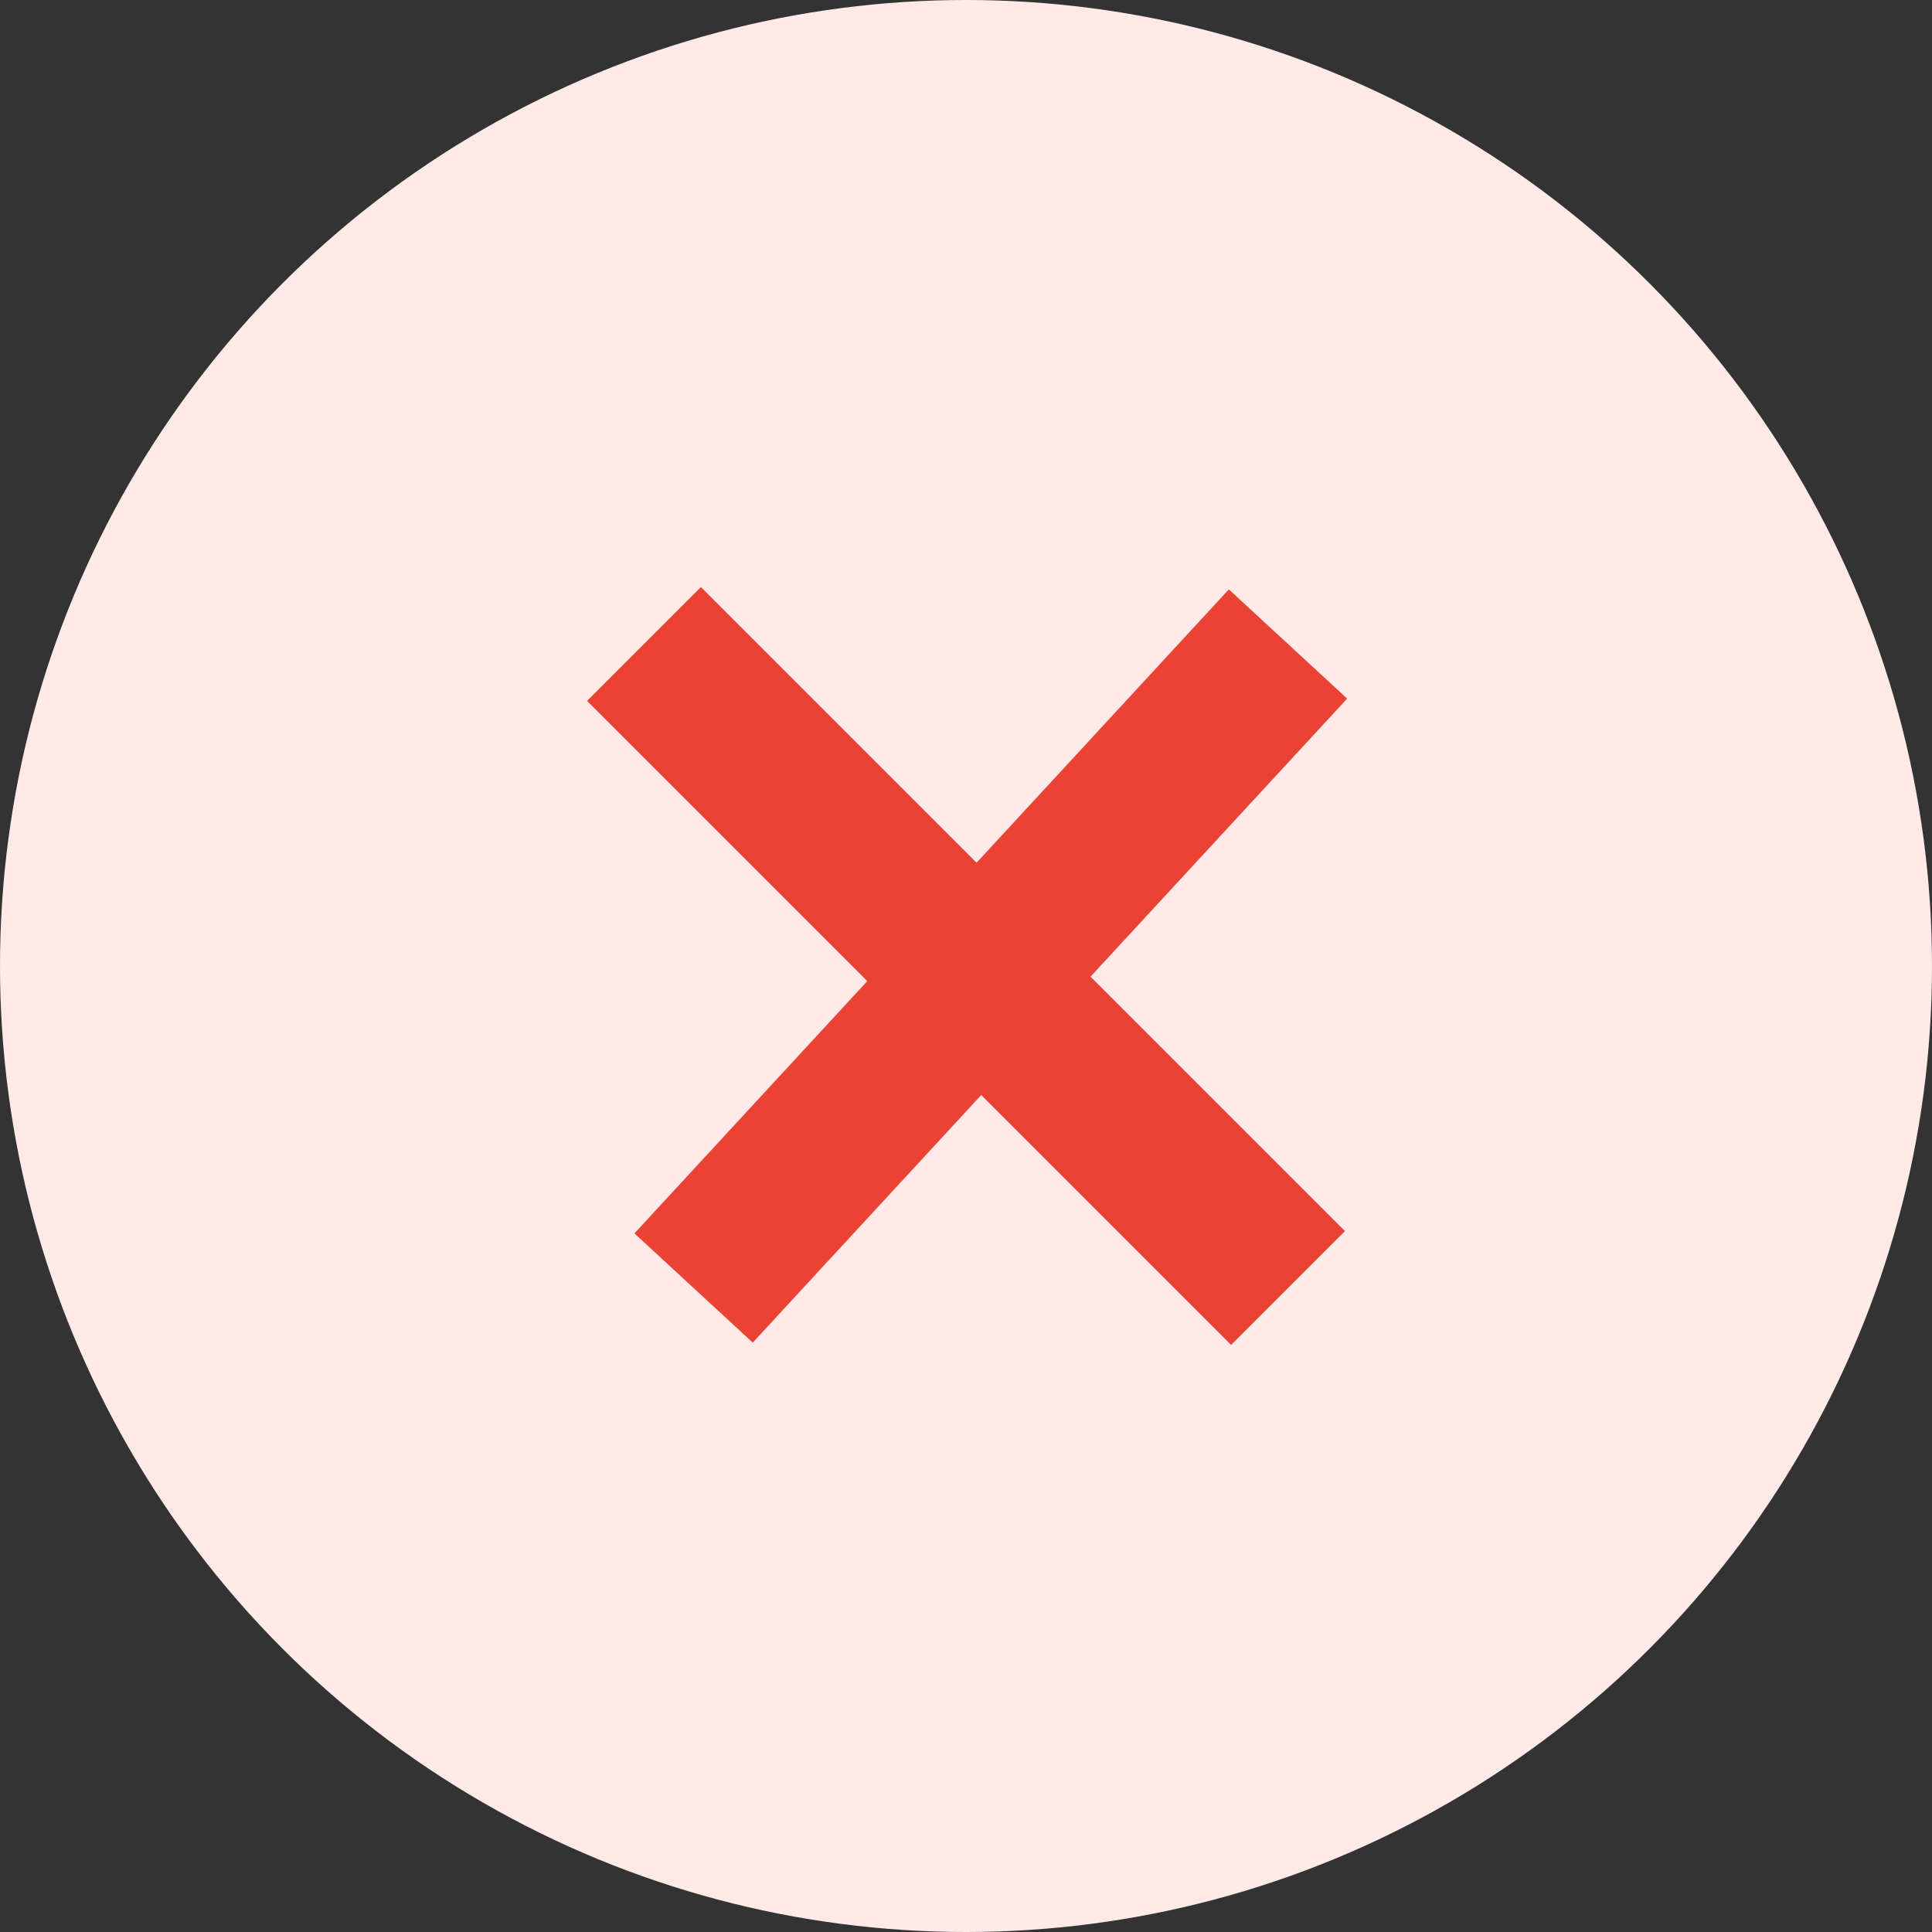
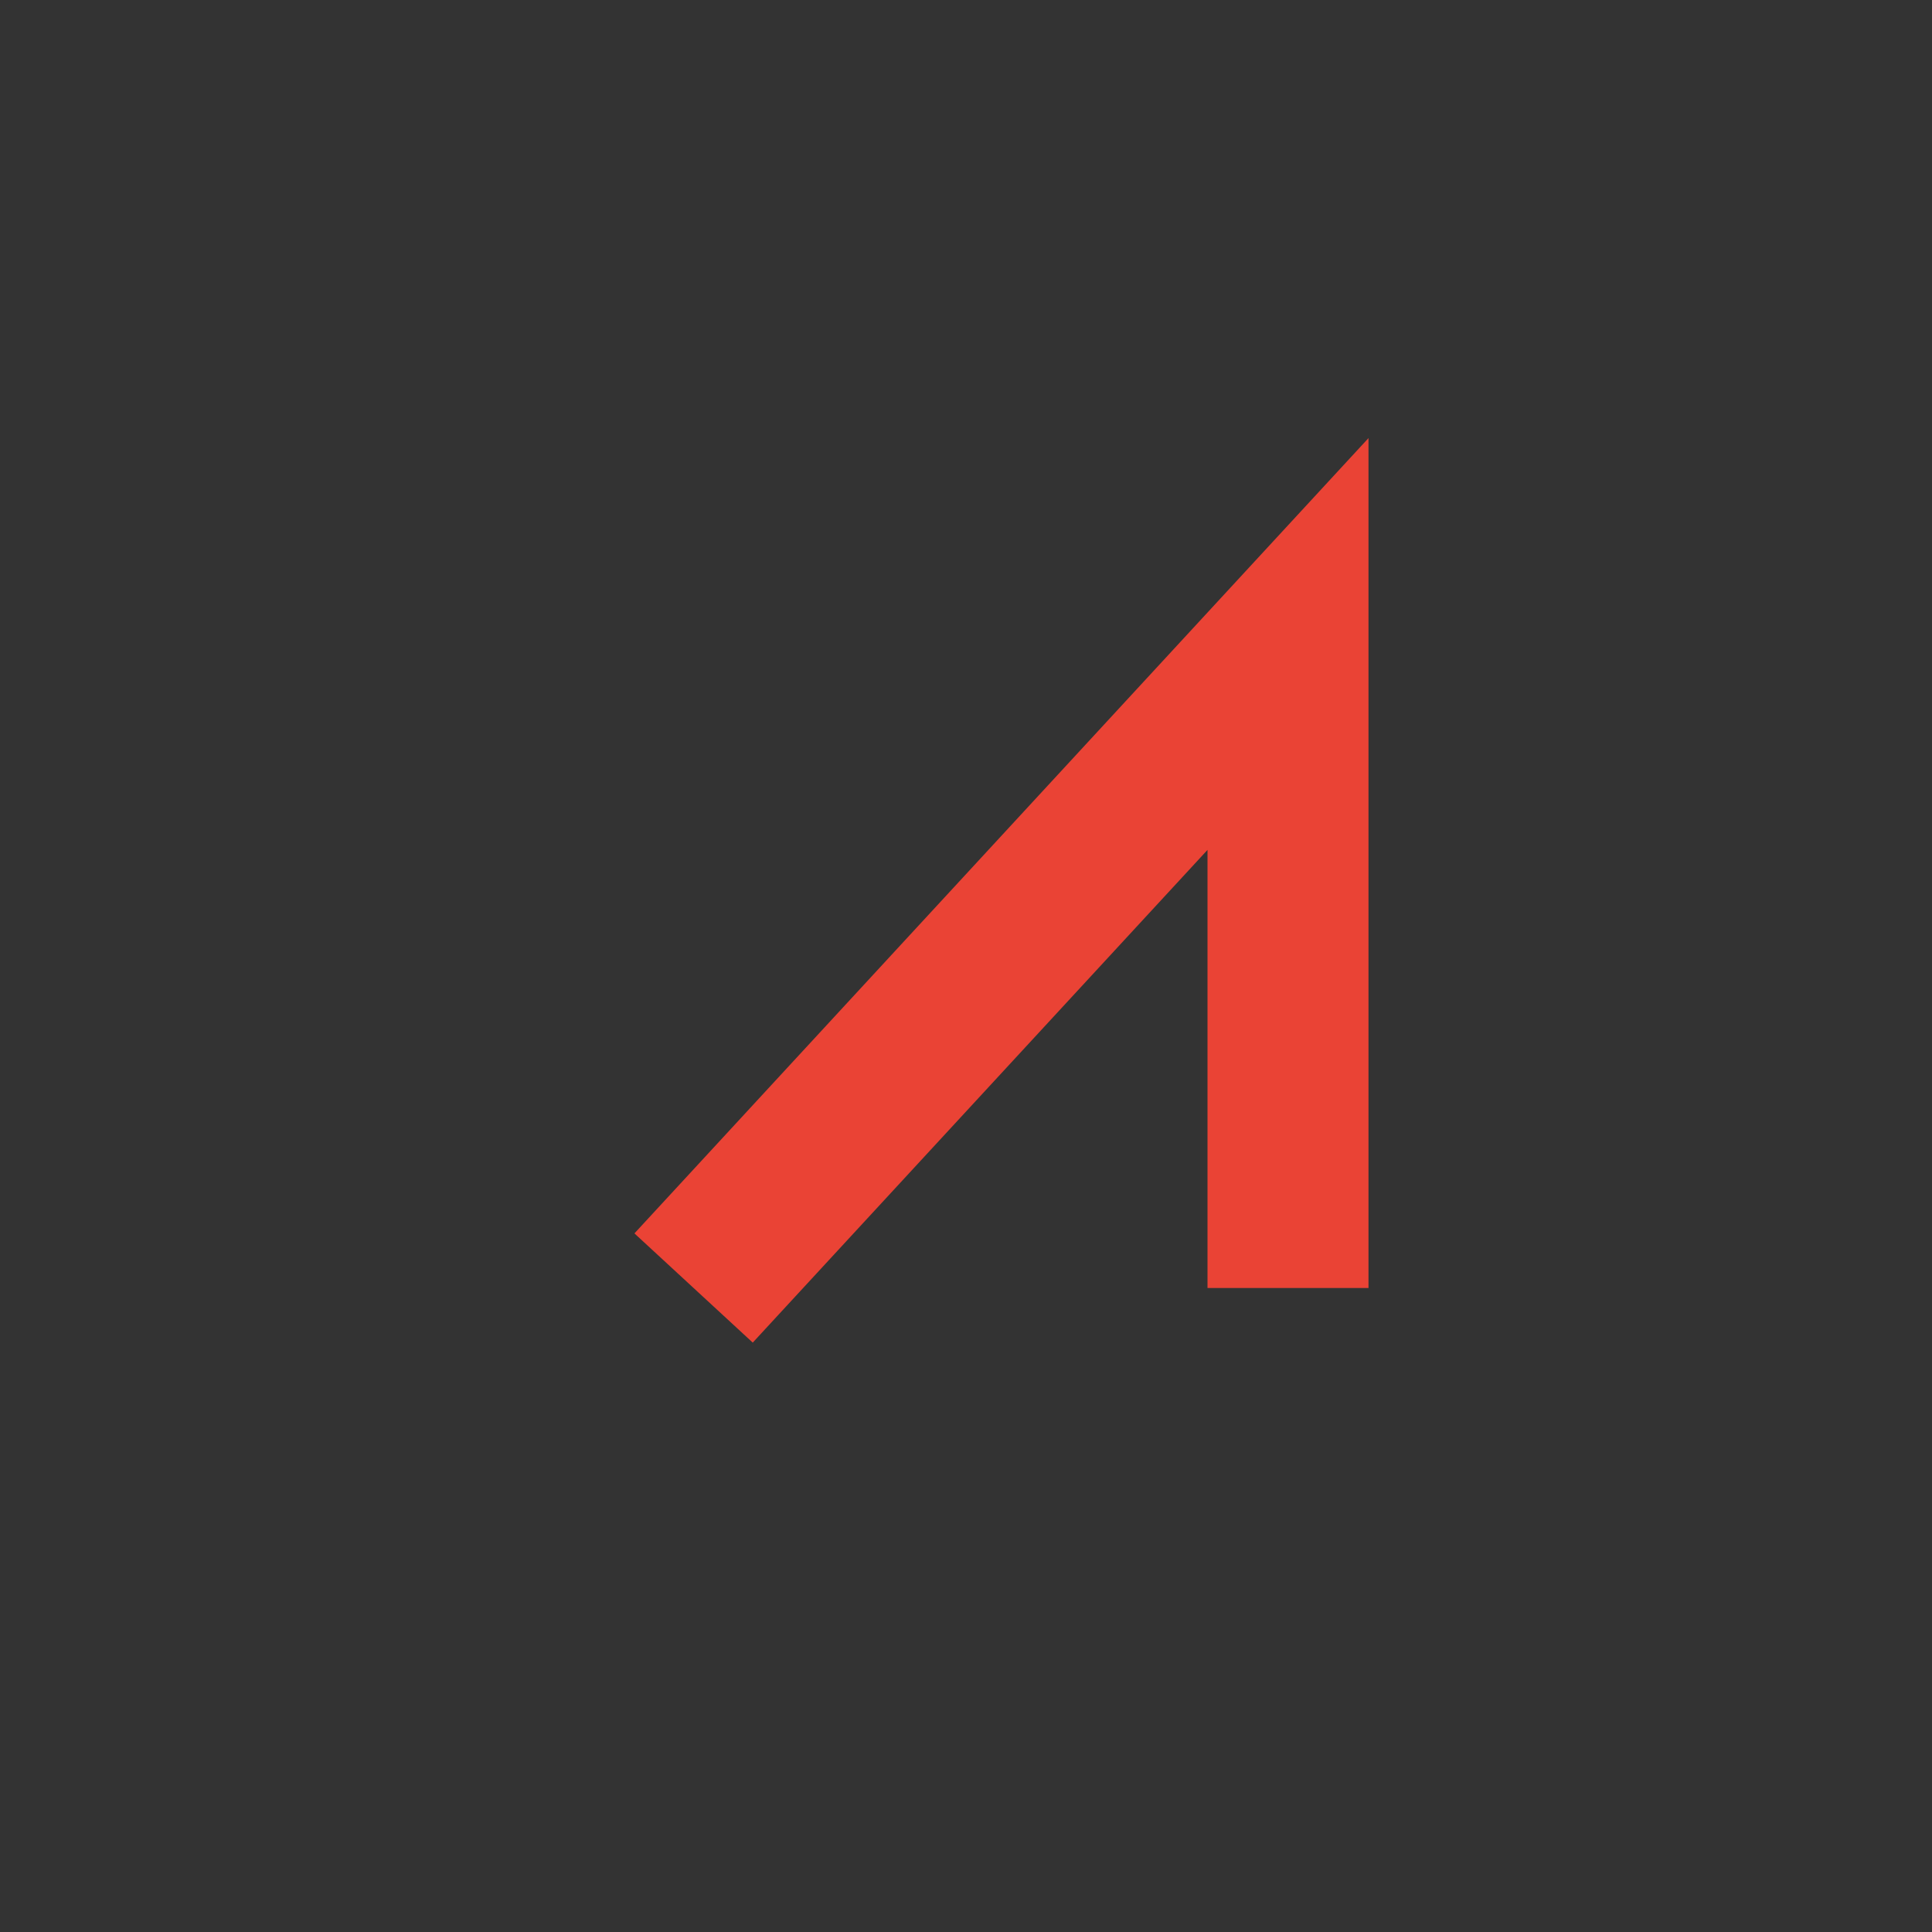
<svg xmlns="http://www.w3.org/2000/svg" width="18" height="18" viewBox="0 0 18 18" fill="none">
  <rect x="0" y="0" width="18" height="18" fill="#333333" stroke="none" />
-   <circle cx="9" cy="9" r="9" fill="#FFEAE8" />
-   <path d="M6.462 12L12 6M6 6L12 12" stroke="#EA4335" stroke-width="1.5" />
+   <path d="M6.462 12L12 6L12 12" stroke="#EA4335" stroke-width="1.5" />
</svg>